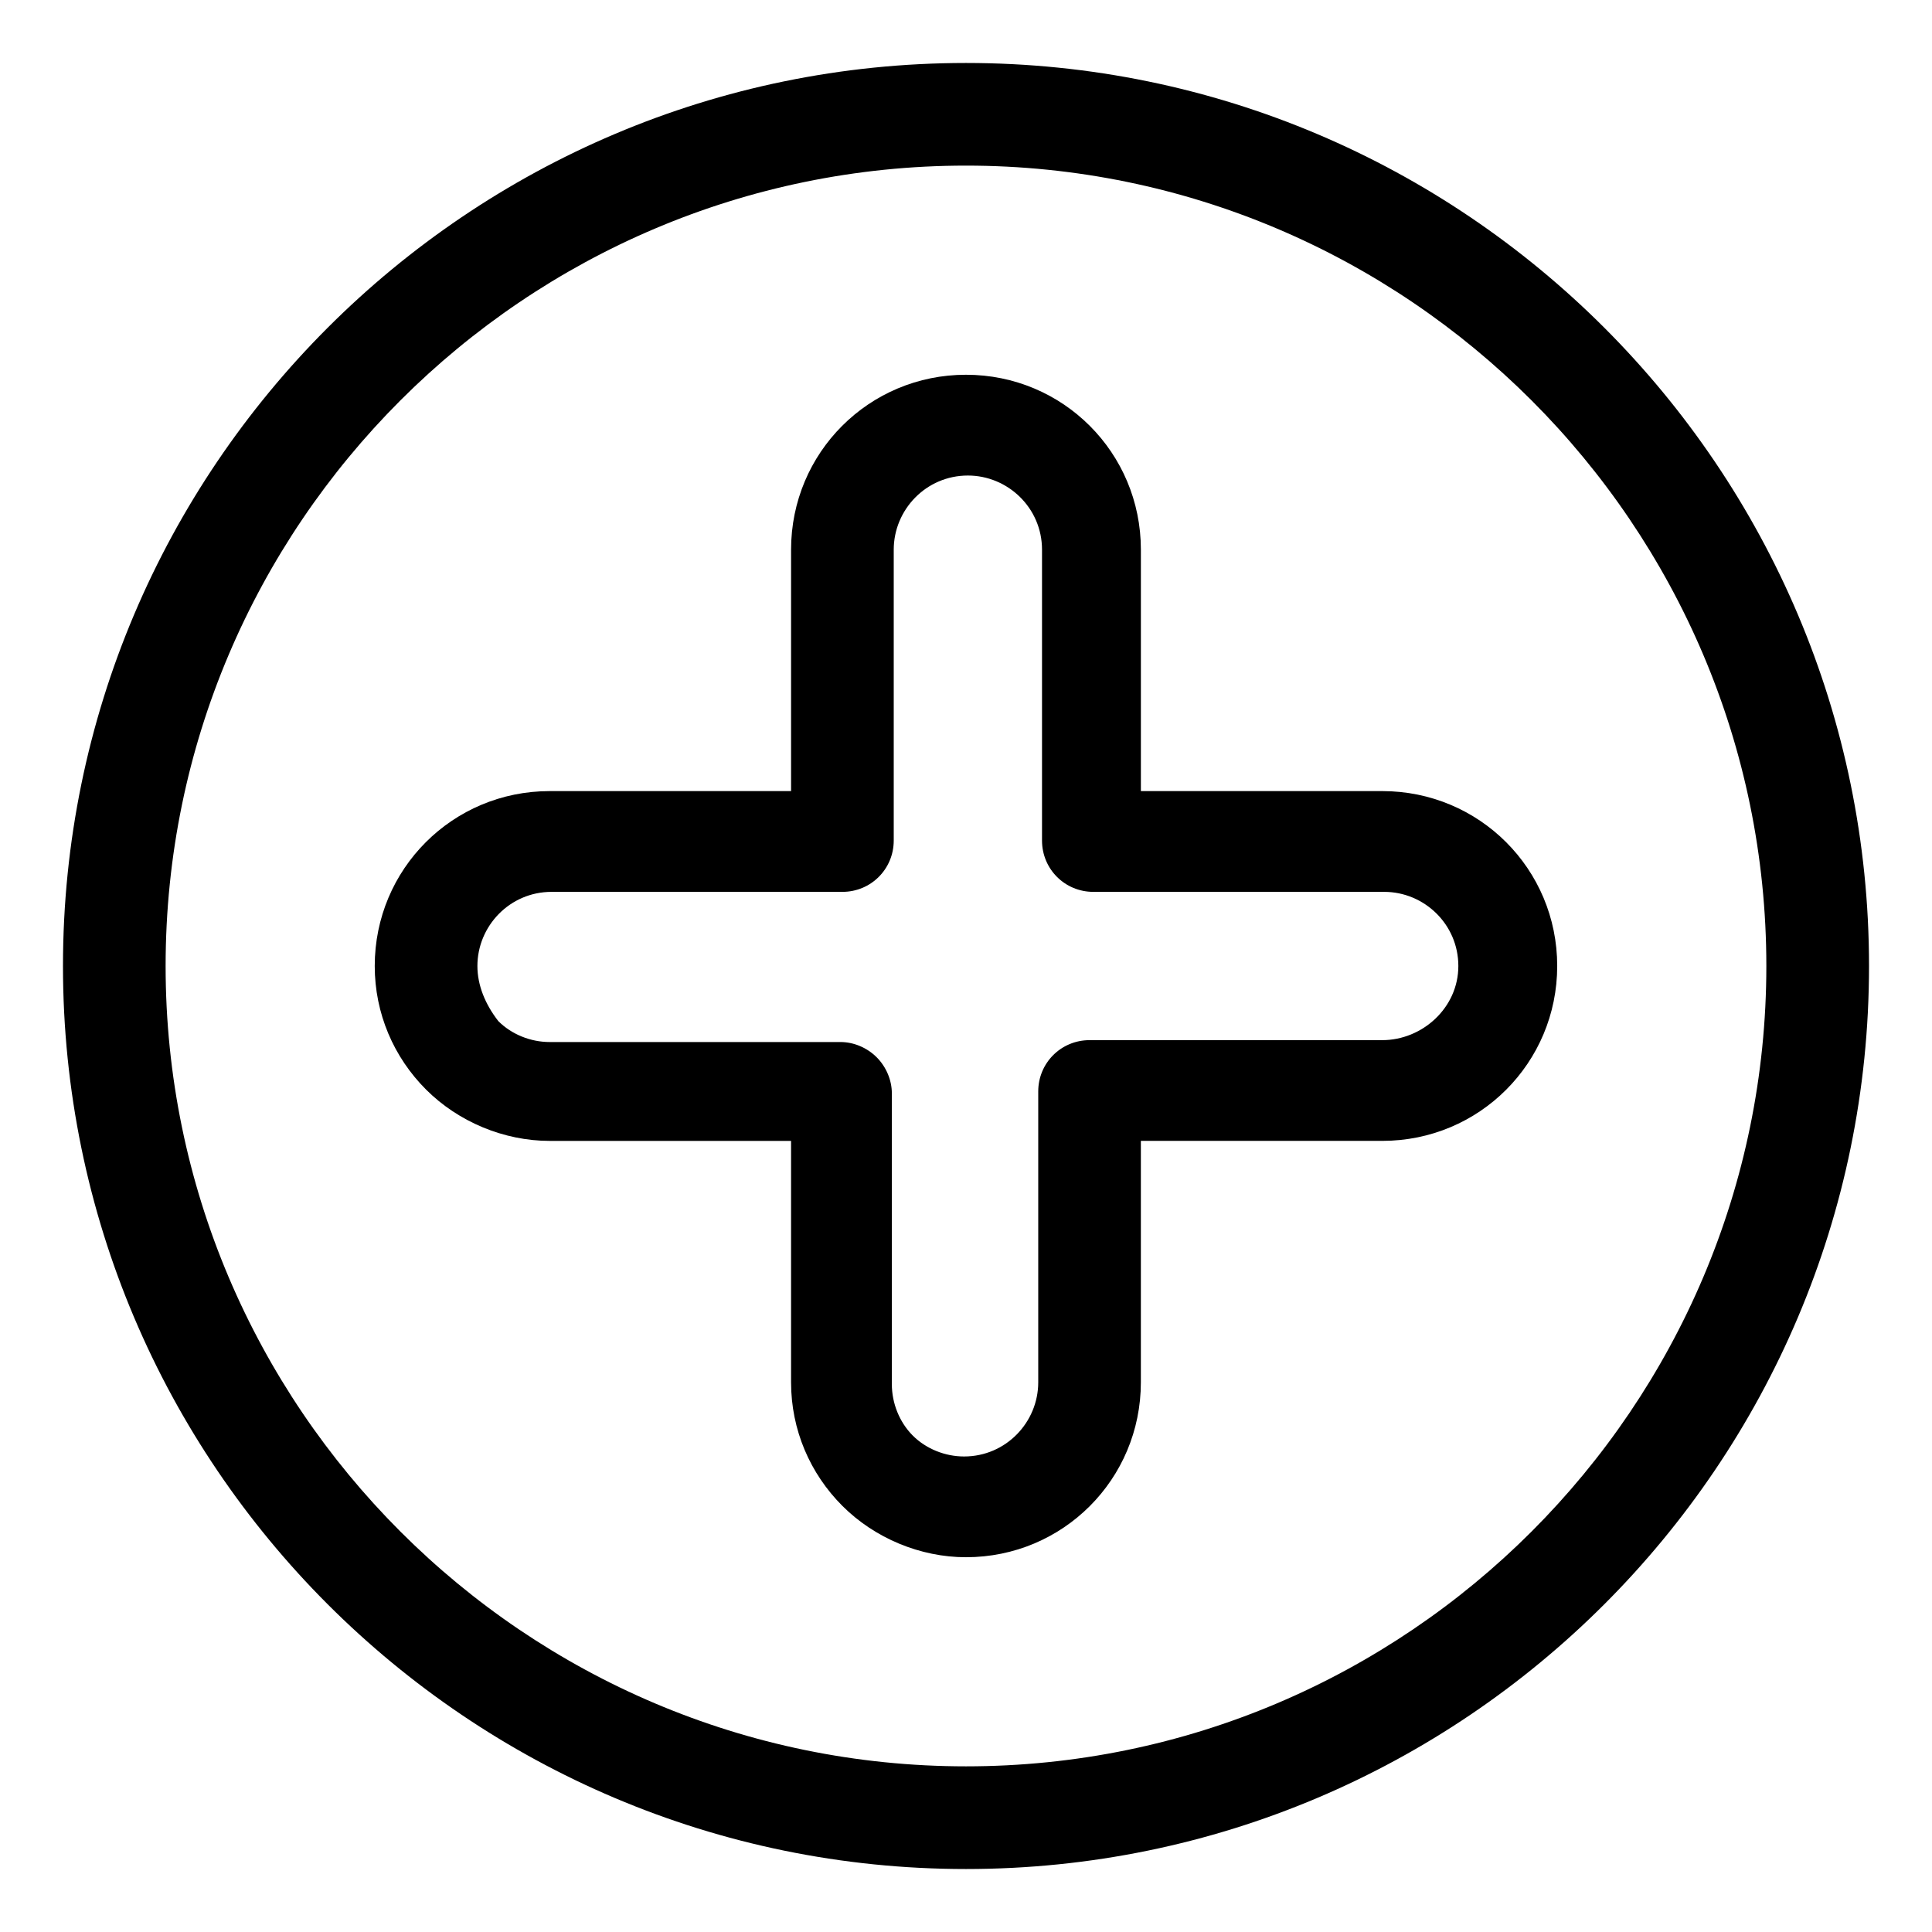
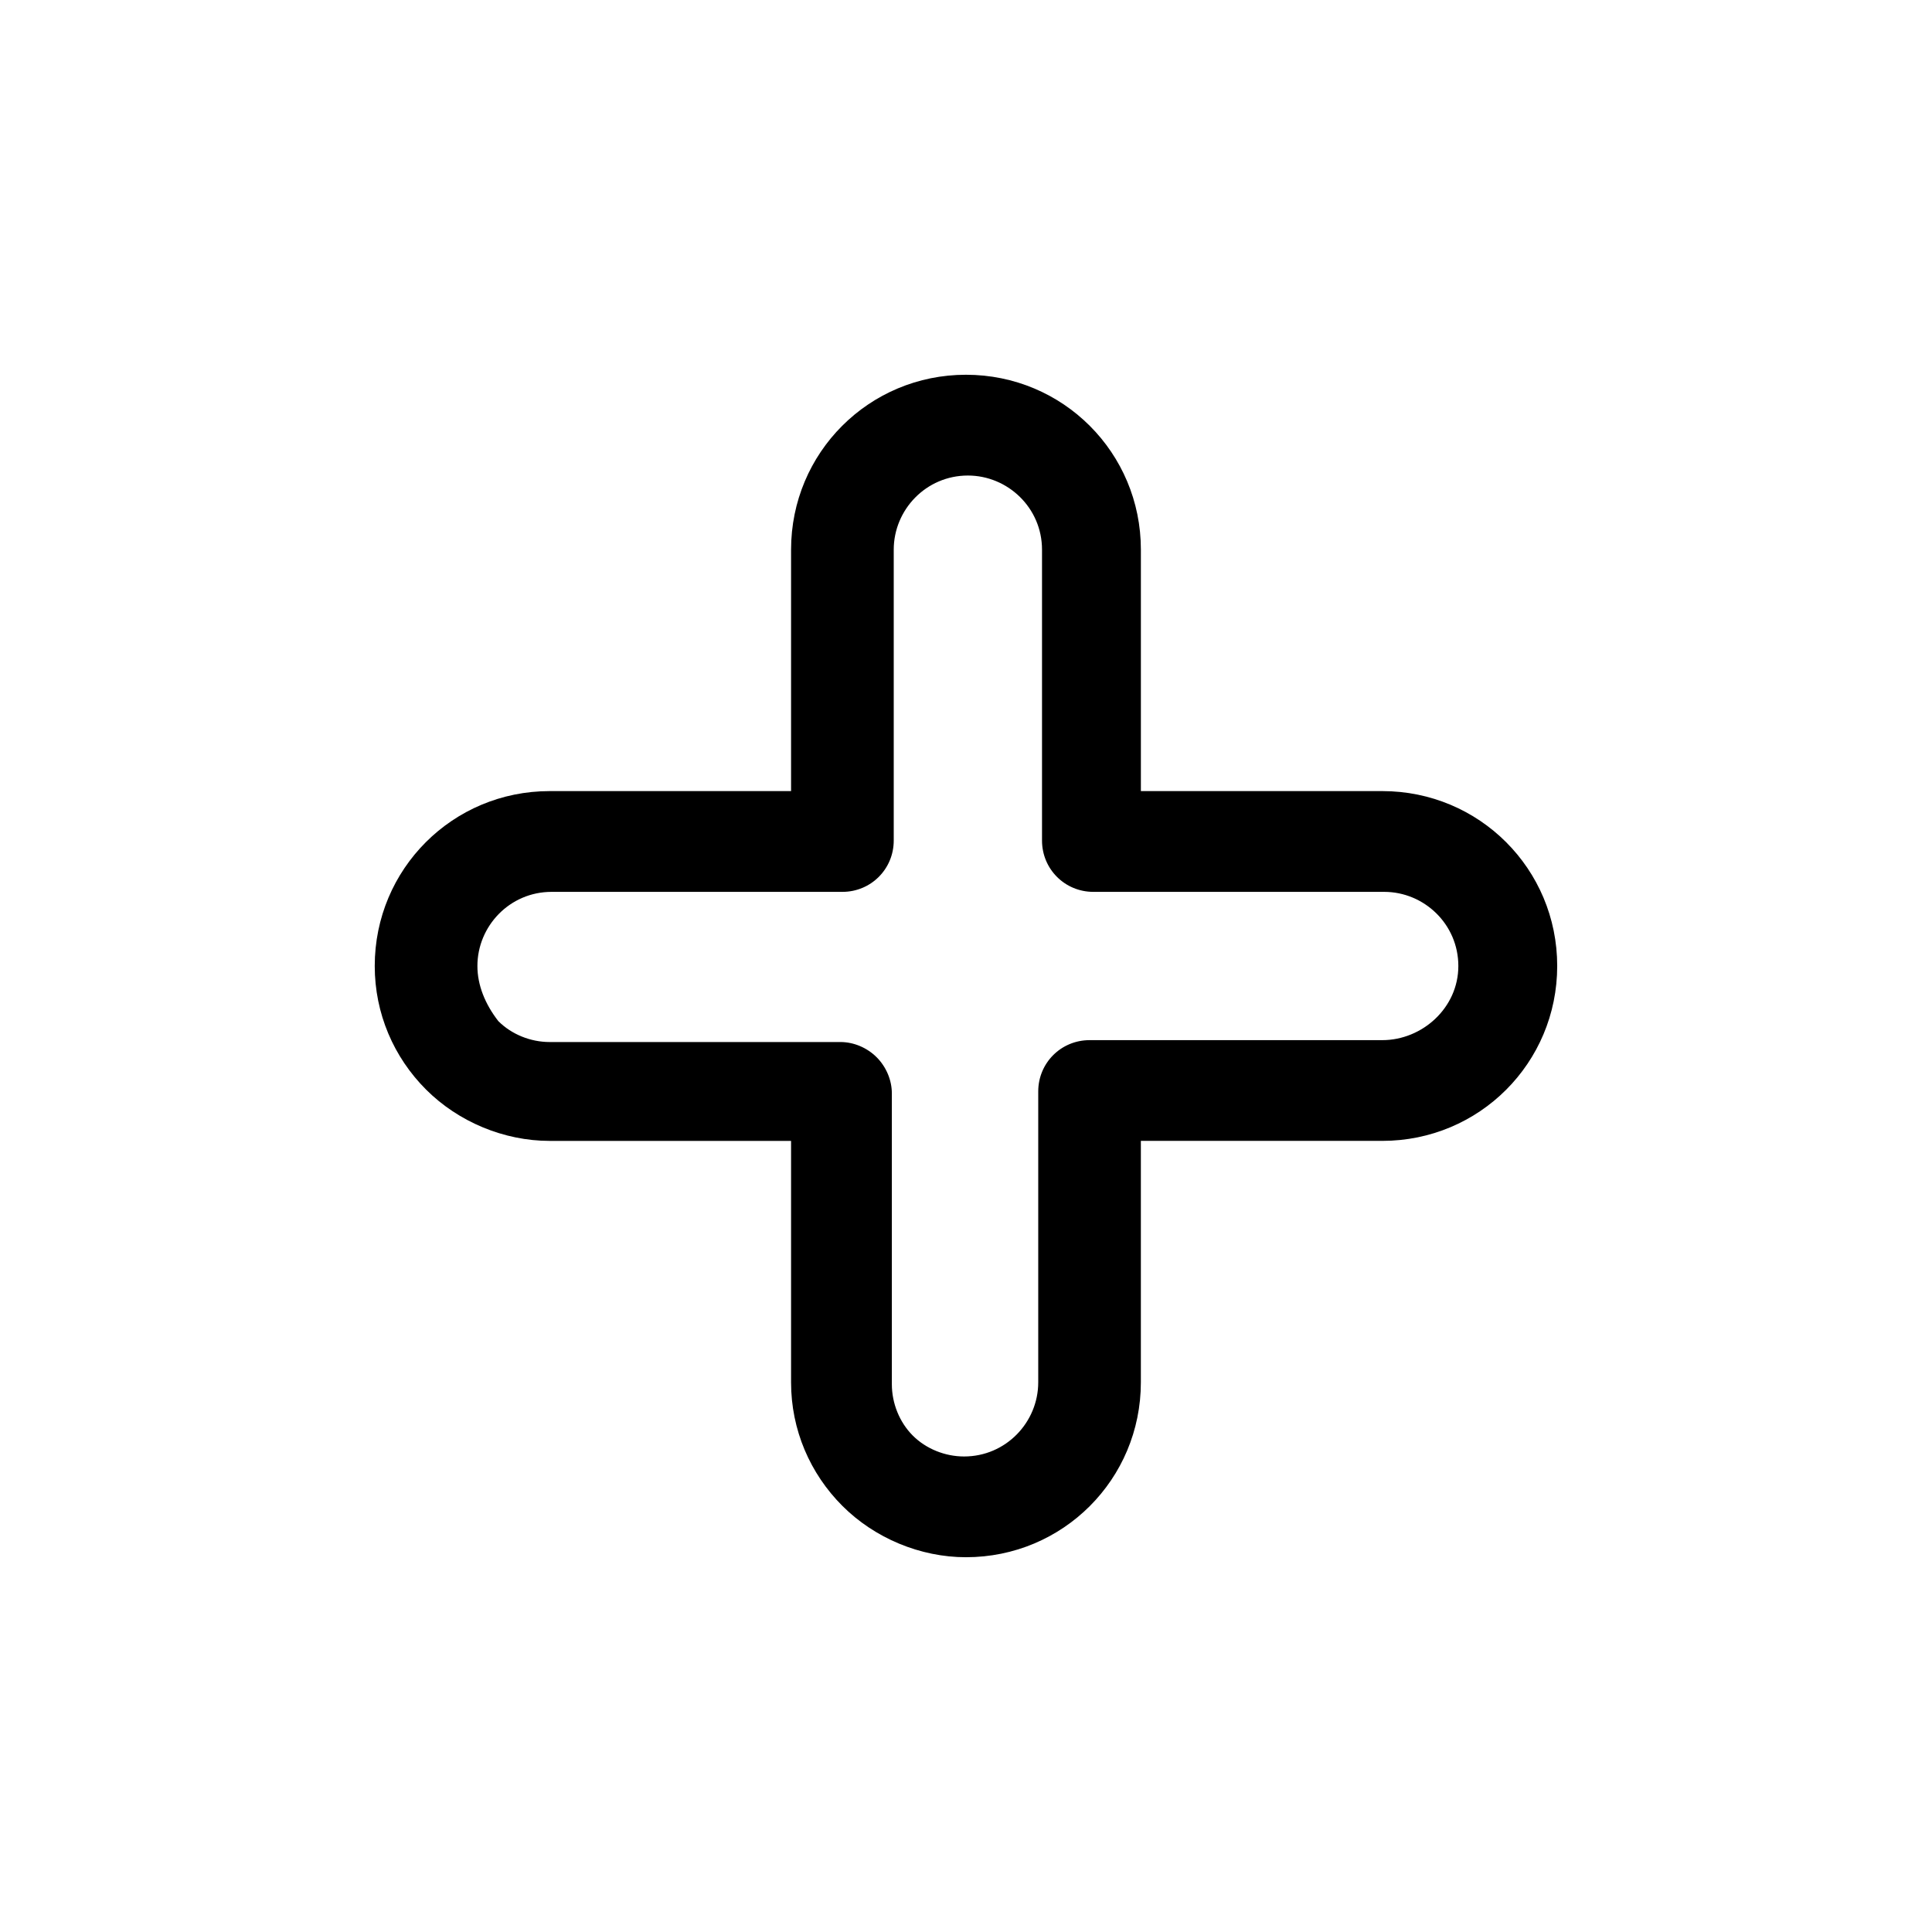
<svg xmlns="http://www.w3.org/2000/svg" fill="#000000" width="800px" height="800px" version="1.1" viewBox="144 144 512 512">
  <g>
    <path d="m510.33 353.65h-63.984v-63.984c0-25.695-20.656-46.352-46.352-46.352-25.695 0-46.352 20.656-46.352 46.352v63.984h-63.98c-25.695 0-46.352 20.656-46.352 46.352 0 12.594 5.039 24.184 13.602 32.746 8.566 8.566 20.656 13.602 32.746 13.602h63.984v63.984c0 12.594 5.039 24.184 13.602 32.746 8.566 8.566 20.656 13.602 32.746 13.602 25.695 0 46.352-20.656 46.352-46.352v-63.984h63.984c25.695 0 46.352-20.656 46.352-46.352 0.004-25.688-20.652-46.344-46.348-46.344zm0 66h-77.586c-7.559 0-13.602 6.047-13.602 13.602v77.082c0 10.578-8.566 19.648-19.648 19.648-5.039 0-10.078-2.016-13.602-5.543-3.527-3.527-5.543-8.566-5.543-13.602v-77.082c0-3.527-1.512-7.055-4.031-9.574-2.519-2.519-6.047-4.031-9.574-4.031h-77.082c-5.039 0-10.078-2.016-13.602-5.543-3.527-4.531-5.543-9.57-5.543-14.605 0-10.578 8.566-19.648 19.648-19.648h77.082c7.559 0 13.602-6.047 13.602-13.602v-77.082c0-10.578 8.566-19.648 19.648-19.648 10.578 0 19.648 8.566 19.648 19.648v77.082c0 7.559 6.047 13.602 13.602 13.602h77.082c10.578 0 19.648 8.566 19.648 19.648 0.004 11.082-9.566 19.648-20.148 19.648z" />
-     <path d="m400 160.69c-132 0-239.31 107.31-239.31 239.31 0 132 107.31 239.31 239.31 239.31 132 0 239.31-107.31 239.31-239.31 0-132-107.31-239.31-239.31-239.31zm0 451.41c-116.89 0-212.11-95.219-212.11-212.1 0-116.89 95.219-212.11 212.11-212.11 116.88 0 212.1 95.219 212.1 212.11 0 116.88-95.219 212.1-212.1 212.1z" />
  </g>
</svg>